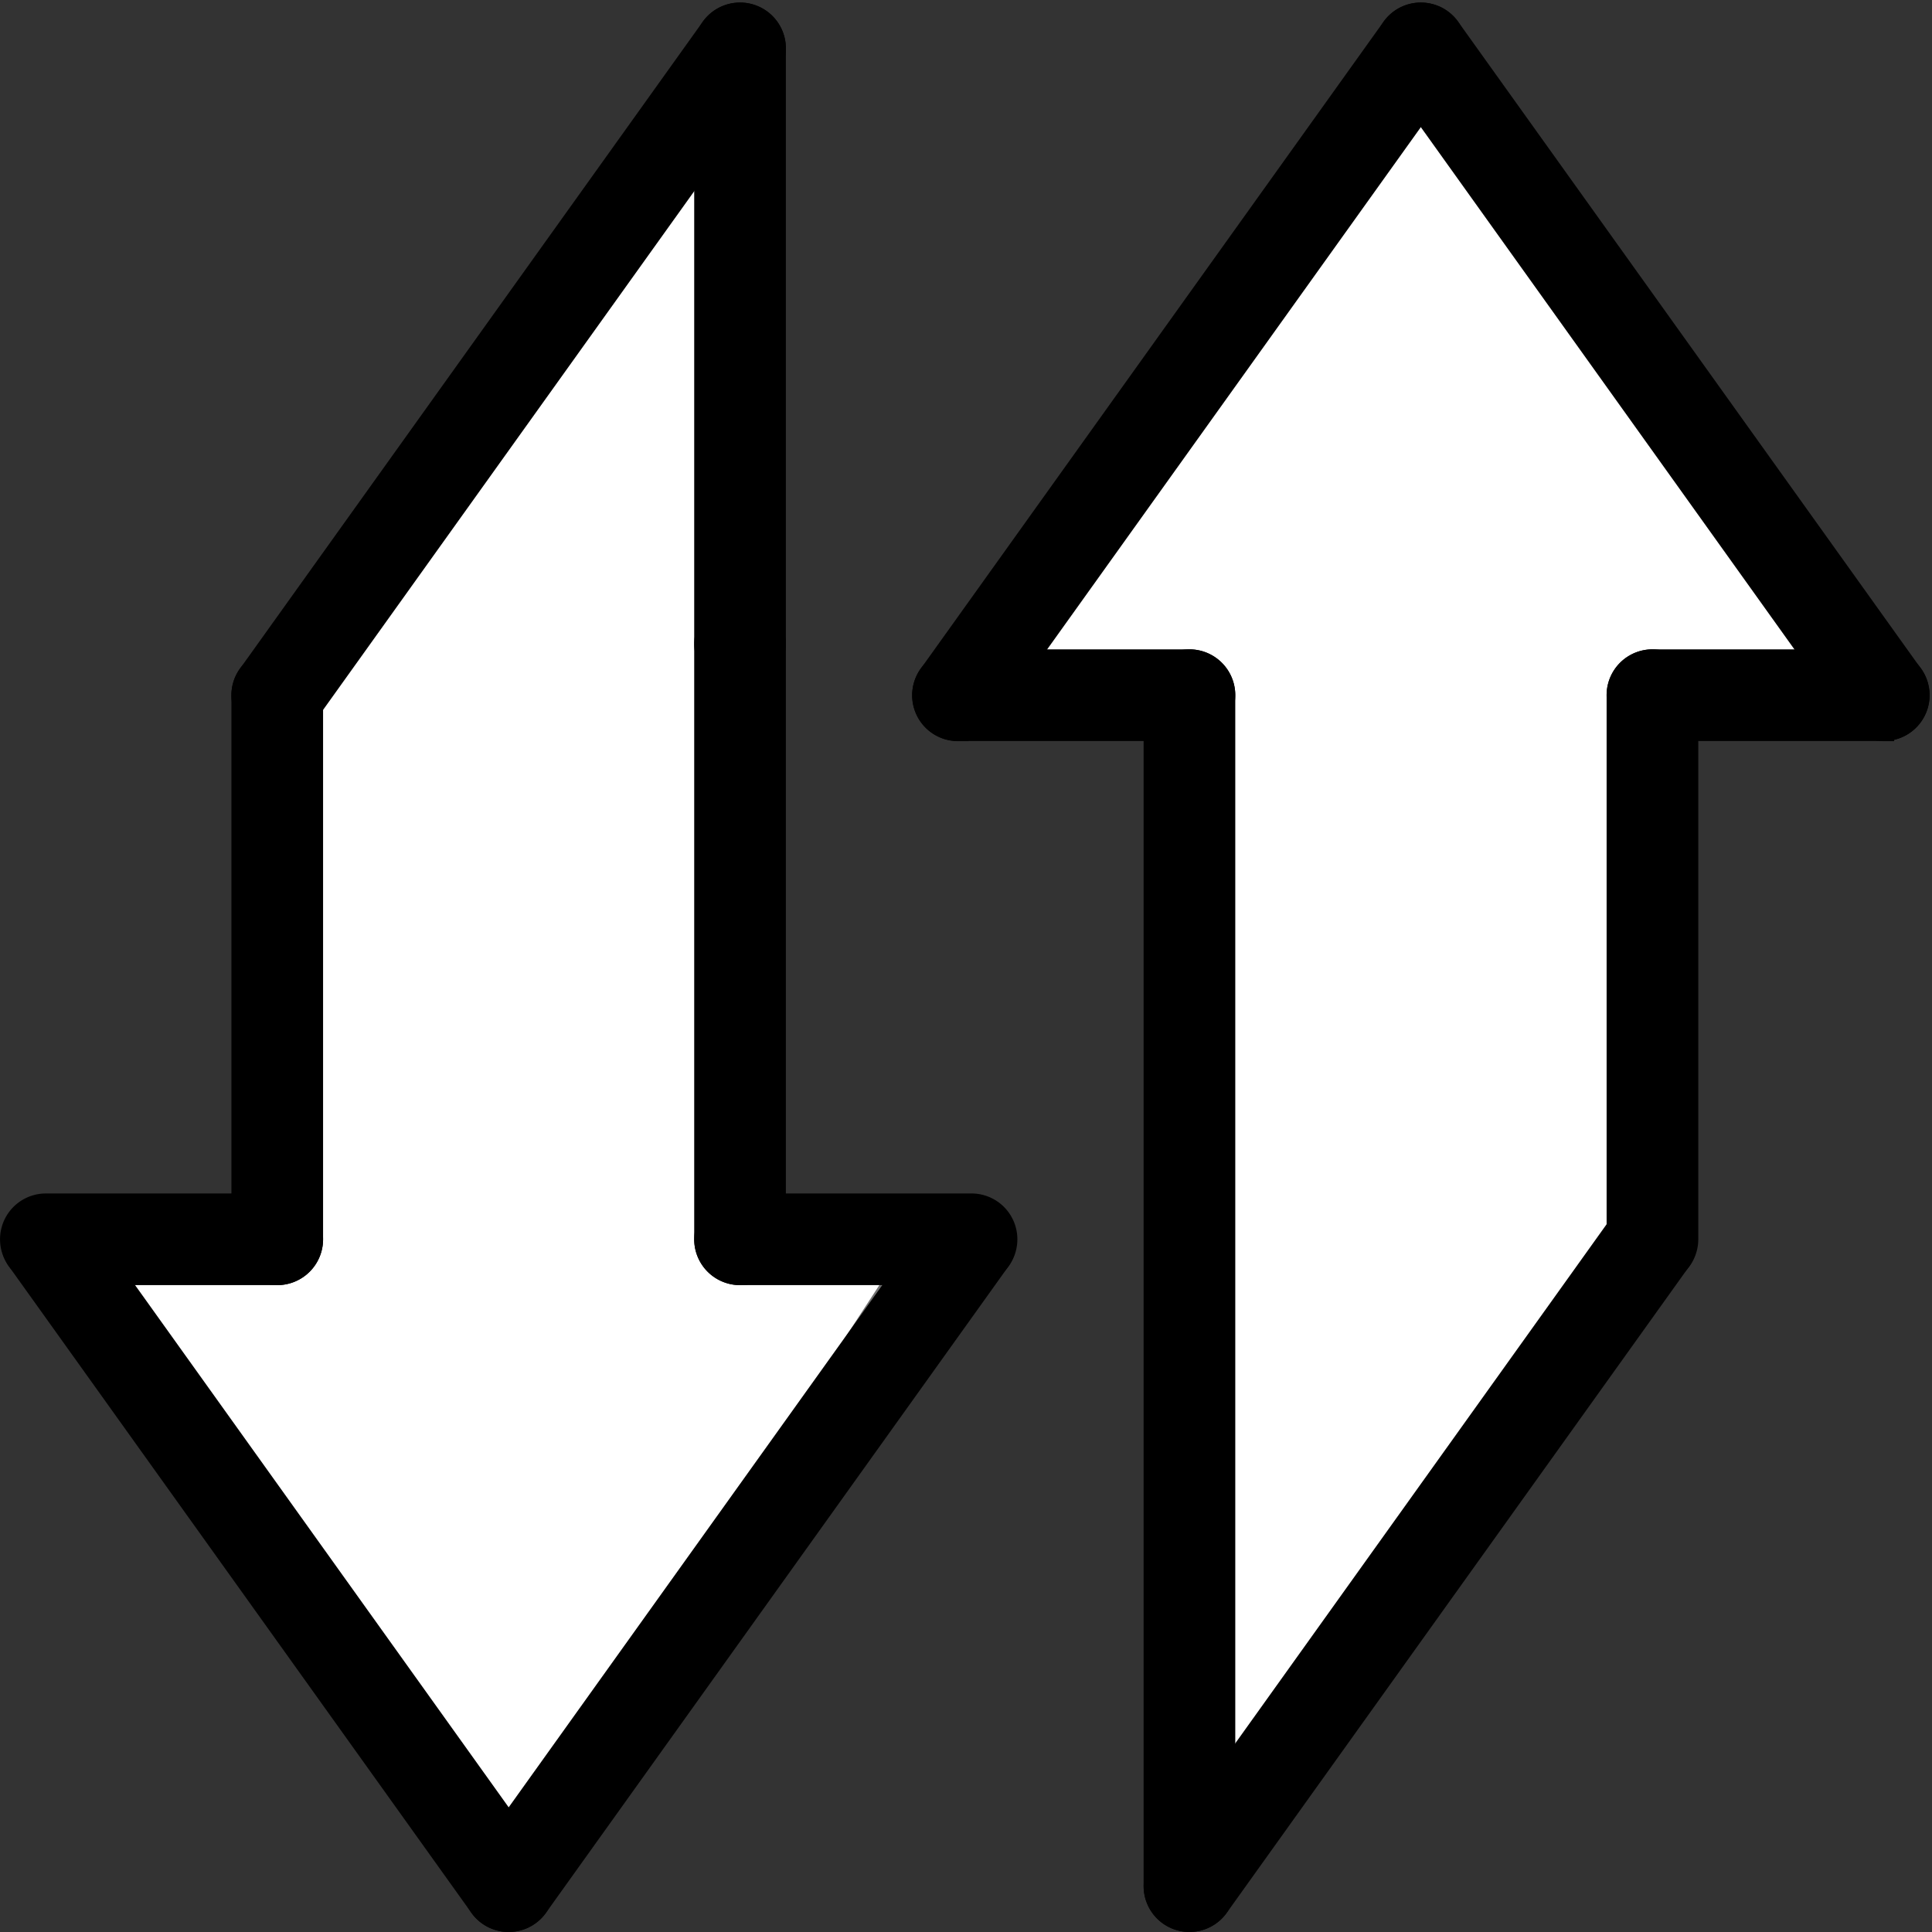
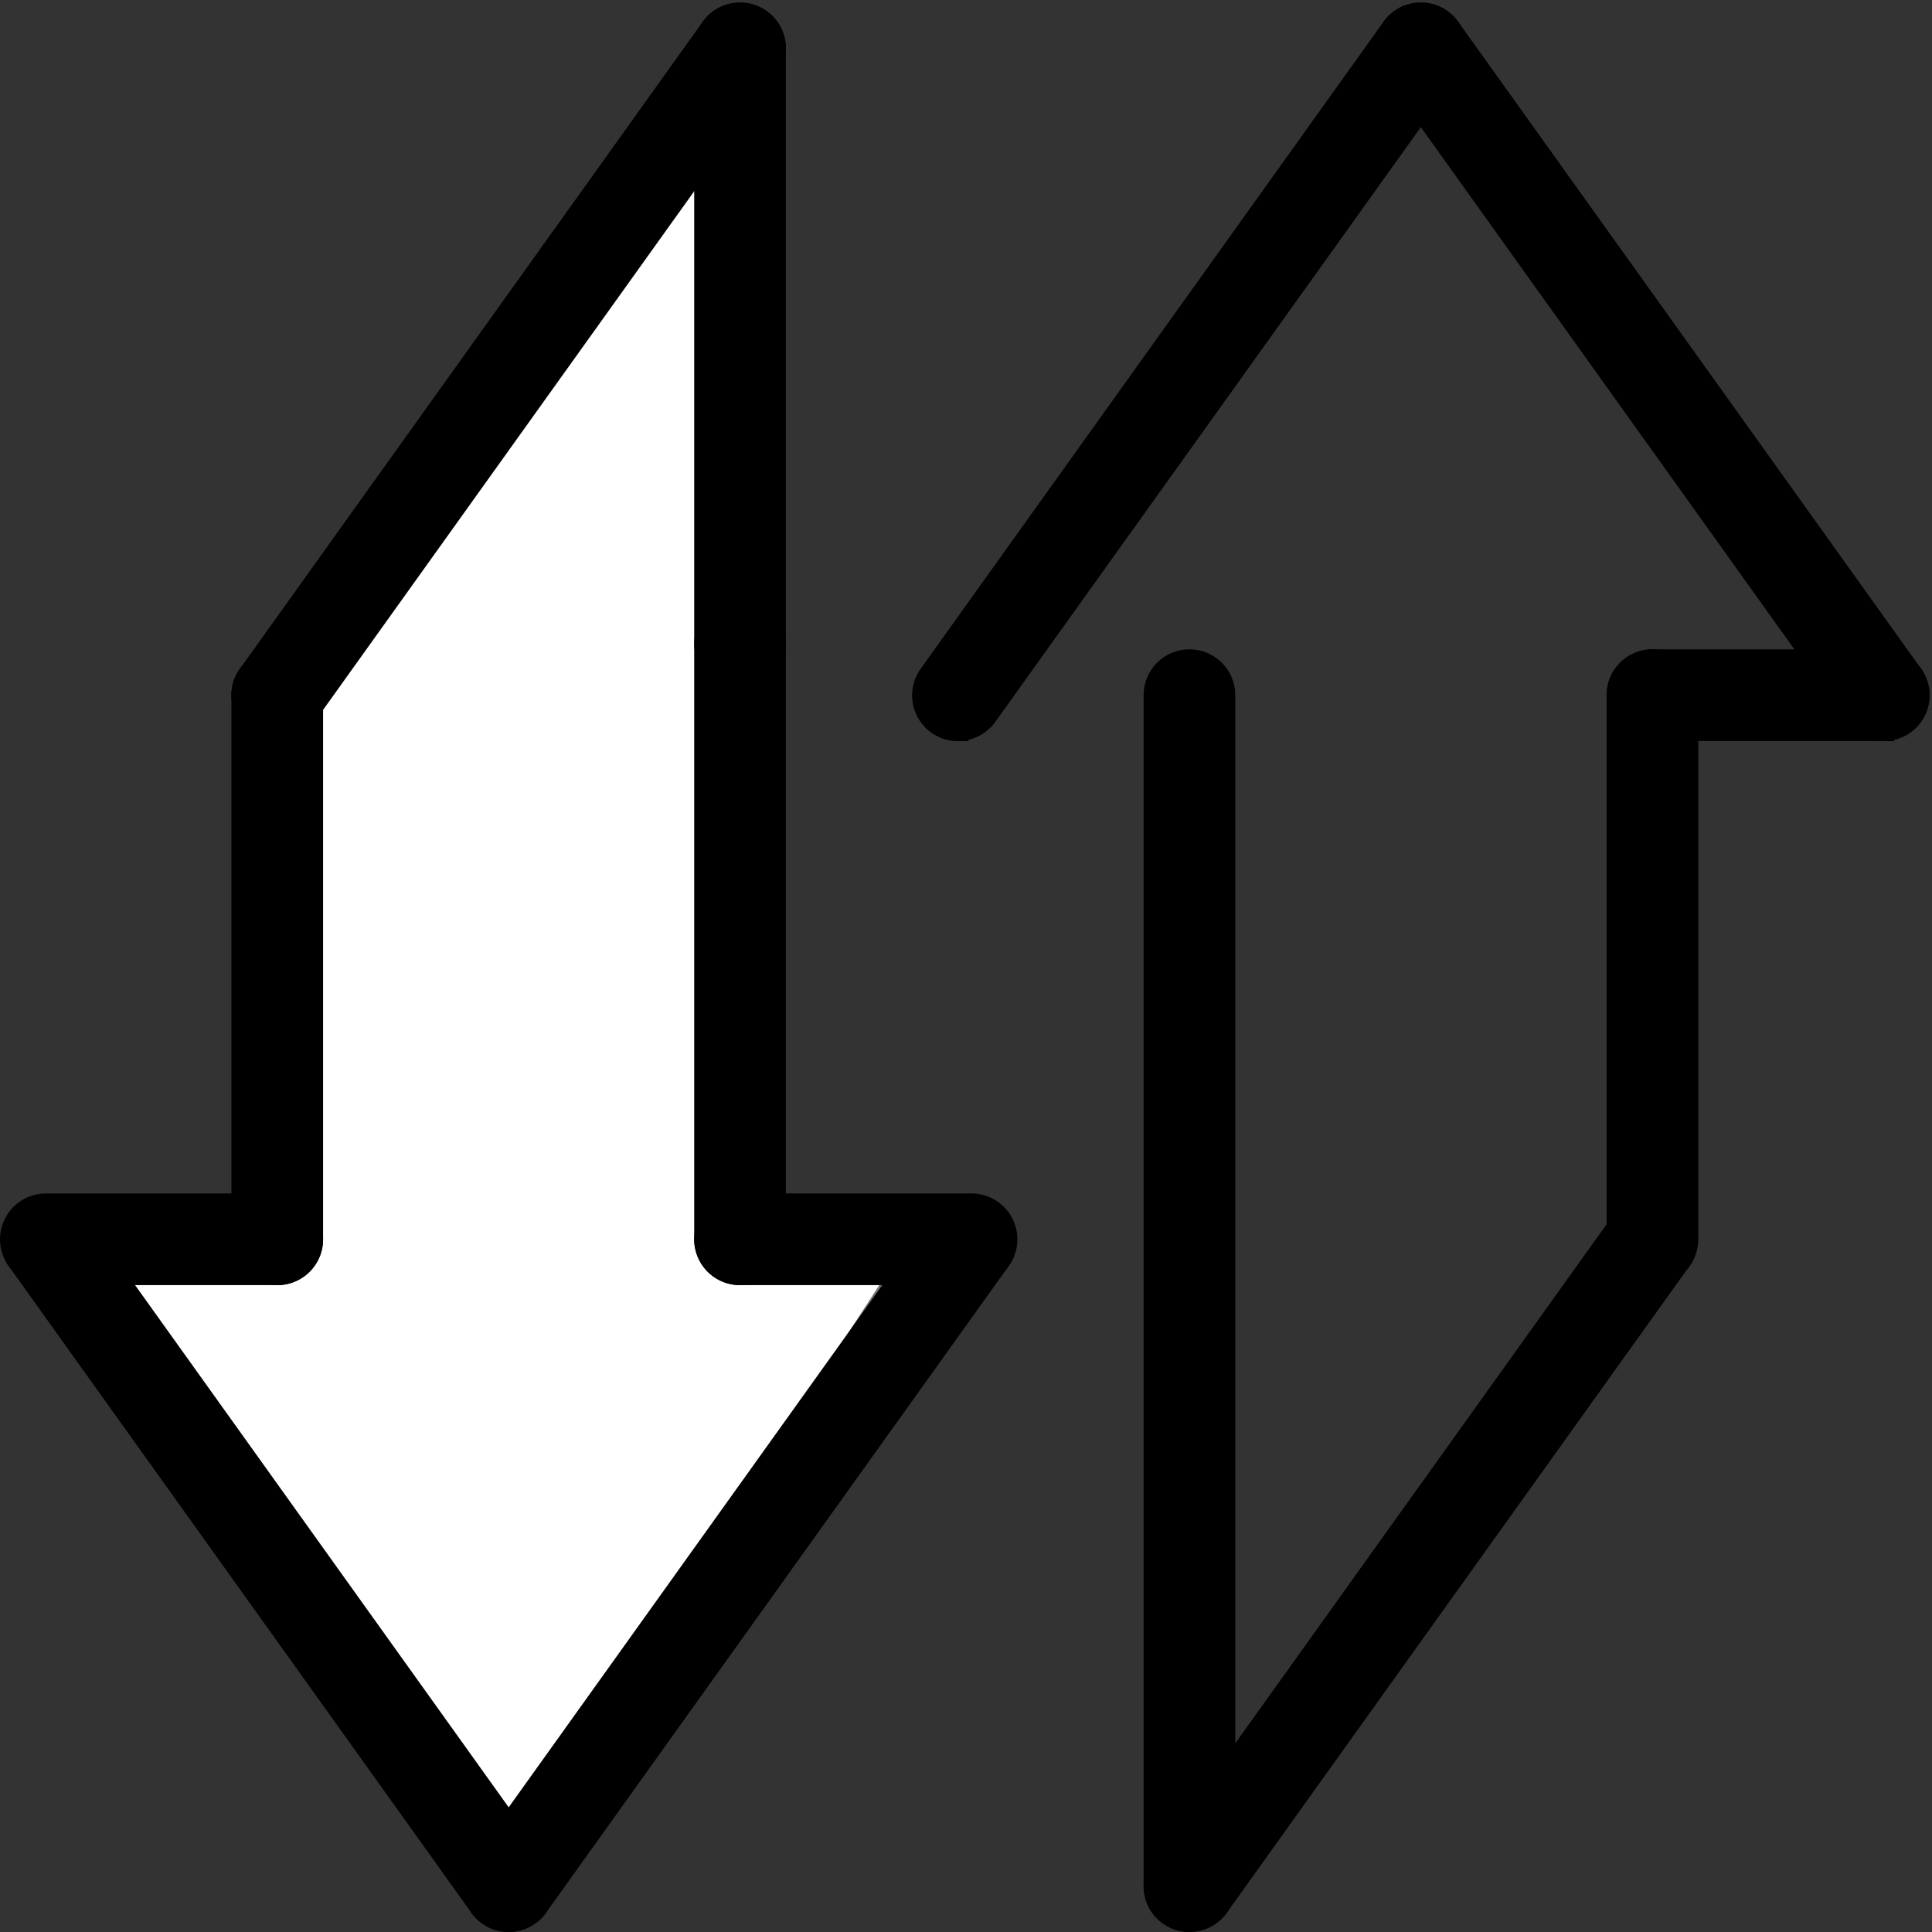
<svg xmlns="http://www.w3.org/2000/svg" width="46.034" height="46.034" viewBox="0 0 46.034 46.034">
  <rect x="0" y="0" width="46.034" height="46.034" fill="#333333" stroke="none" />
  <g id="Group_5914" data-name="Group 5914" transform="translate(-2715.016 370.671)">
    <path id="Path_87" data-name="Path 87" d="M2718.214-339.419h5v-12.623l10.123-14.247v26.87h4.874l-10,15.372Z" transform="translate(-1.24 -1.715)" fill="#fff" stroke="#707070" stroke-width="0.5" />
-     <path id="Path_88" data-name="Path 88" d="M2754.54-353.886l10.939-14.516,10.959,15.093h-5.576v13.267l-10.671,14.709-.48-27.975Z" transform="translate(-16.536 -0.825)" fill="#fff" stroke="#707070" stroke-width="0.5" />
    <g id="transactions" transform="translate(2715.267 -370.361)">
      <g id="Group_5868" data-name="Group 5868" transform="translate(16.54 0.001)">
        <path id="Path_44" data-name="Path 44" d="M25.484,20.874a.842.842,0,0,1-.842-.842V5.843a.842.842,0,1,1,1.684,0V20.032A.842.842,0,0,1,25.484,20.874Z" transform="translate(-24.642 -5.001)" stroke="#000" stroke-width="0.5" />
      </g>
      <g id="Group_5869" data-name="Group 5869" transform="translate(5.513 15.412)">
        <path id="Path_45" data-name="Path 45" d="M12.389,37.951a.842.842,0,0,1-.842-.842V24.144a.842.842,0,1,1,1.684,0V37.109A.841.841,0,0,1,12.389,37.951Z" transform="translate(-11.547 -23.302)" stroke="#000" stroke-width="0.5" />
      </g>
      <g id="Group_5870" data-name="Group 5870" transform="translate(27.248 15.412)">
        <path id="Path_46" data-name="Path 46" d="M38.2,53.363a.842.842,0,0,1-.842-.842V24.144a.842.842,0,0,1,1.684,0V52.521A.842.842,0,0,1,38.2,53.363Z" transform="translate(-37.358 -23.302)" stroke="#000" stroke-width="0.5" />
      </g>
      <g id="Group_5871" data-name="Group 5871" transform="translate(0 28.377)">
        <path id="Path_47" data-name="Path 47" d="M11.355,40.382H5.842a.842.842,0,0,1,0-1.684h5.513a.842.842,0,1,1,0,1.684Z" transform="translate(-5 -38.698)" stroke="#000" stroke-width="0.5" />
      </g>
      <g id="Group_5872" data-name="Group 5872" transform="translate(16.54 14.19)">
        <path id="Path_48" data-name="Path 48" d="M25.484,37.722a.842.842,0,0,1-.842-.842V22.693a.842.842,0,1,1,1.684,0V36.88A.842.842,0,0,1,25.484,37.722Z" transform="translate(-24.642 -21.851)" stroke="#000" stroke-width="0.5" />
      </g>
      <g id="Group_5873" data-name="Group 5873" transform="translate(38.275 15.412)">
        <path id="Path_49" data-name="Path 49" d="M51.3,37.951a.842.842,0,0,1-.842-.842V24.144a.842.842,0,0,1,1.684,0V37.109A.842.842,0,0,1,51.3,37.951Z" transform="translate(-50.453 -23.302)" stroke="#000" stroke-width="0.5" />
      </g>
      <g id="Group_5874" data-name="Group 5874" transform="translate(16.54 28.377)">
        <path id="Path_50" data-name="Path 50" d="M31,40.382H25.484a.842.842,0,0,1,0-1.684H31a.842.842,0,0,1,0,1.684Z" transform="translate(-24.642 -38.698)" stroke="#000" stroke-width="0.5" />
      </g>
      <g id="Group_5875" data-name="Group 5875" transform="translate(38.275 15.412)">
        <path id="Path_51" data-name="Path 51" d="M56.808,24.986H51.3a.842.842,0,1,1,0-1.684h5.513a.842.842,0,1,1,0,1.684Z" transform="translate(-50.453 -23.302)" stroke="#000" stroke-width="0.5" />
      </g>
      <g id="Group_5876" data-name="Group 5876" transform="translate(21.734 15.412)">
-         <path id="Path_52" data-name="Path 52" d="M37.166,24.986H31.652a.842.842,0,0,1,0-1.684h5.514a.842.842,0,1,1,0,1.684Z" transform="translate(-30.81 -23.302)" stroke="#000" stroke-width="0.5" />
-       </g>
+         </g>
      <g id="Group_5877" data-name="Group 5877" transform="translate(5.513 0)">
        <path id="Path_53" data-name="Path 53" d="M12.388,22.1a.841.841,0,0,1-.684-1.332L22.731,5.353a.842.842,0,1,1,1.37.98L13.074,21.744a.841.841,0,0,1-.686.352Z" transform="translate(-11.547 -5)" stroke="#000" stroke-width="0.5" />
      </g>
      <g id="Group_5878" data-name="Group 5878" transform="translate(0 28.376)">
        <path id="Path_54" data-name="Path 54" d="M16.87,55.795a.842.842,0,0,1-.685-.352L5.158,40.03a.843.843,0,0,1,1.37-.981L17.555,54.462a.843.843,0,0,1-.685,1.333Z" transform="translate(-5 -38.697)" stroke="#000" stroke-width="0.5" />
      </g>
      <g id="Group_5879" data-name="Group 5879" transform="translate(27.248 28.376)">
        <path id="Path_55" data-name="Path 55" d="M38.2,55.795a.843.843,0,0,1-.684-1.333L48.542,39.049a.843.843,0,0,1,1.37.981L38.885,55.443A.844.844,0,0,1,38.2,55.795Z" transform="translate(-37.358 -38.697)" stroke="#000" stroke-width="0.5" />
      </g>
      <g id="Group_5880" data-name="Group 5880" transform="translate(11.027 28.376)">
        <path id="Path_56" data-name="Path 56" d="M18.936,55.795a.843.843,0,0,1-.684-1.333L29.279,39.049a.843.843,0,0,1,1.37.981L19.622,55.443a.844.844,0,0,1-.685.352Z" transform="translate(-18.095 -38.697)" stroke="#000" stroke-width="0.5" />
      </g>
      <g id="Group_5881" data-name="Group 5881" transform="translate(32.761 0)">
        <path id="Path_57" data-name="Path 57" d="M55.775,22.1a.84.84,0,0,1-.685-.352L44.063,6.333a.842.842,0,1,1,1.37-.98L56.459,20.764a.841.841,0,0,1-.684,1.332Z" transform="translate(-43.905 -5)" stroke="#000" stroke-width="0.5" />
      </g>
      <g id="Group_5882" data-name="Group 5882" transform="translate(21.734 0)">
        <path id="Path_58" data-name="Path 58" d="M31.651,22.1a.841.841,0,0,1-.684-1.332L41.994,5.353a.842.842,0,1,1,1.37.98L32.337,21.744a.842.842,0,0,1-.686.352Z" transform="translate(-30.81 -5)" stroke="#000" stroke-width="0.5" />
      </g>
    </g>
  </g>
</svg>